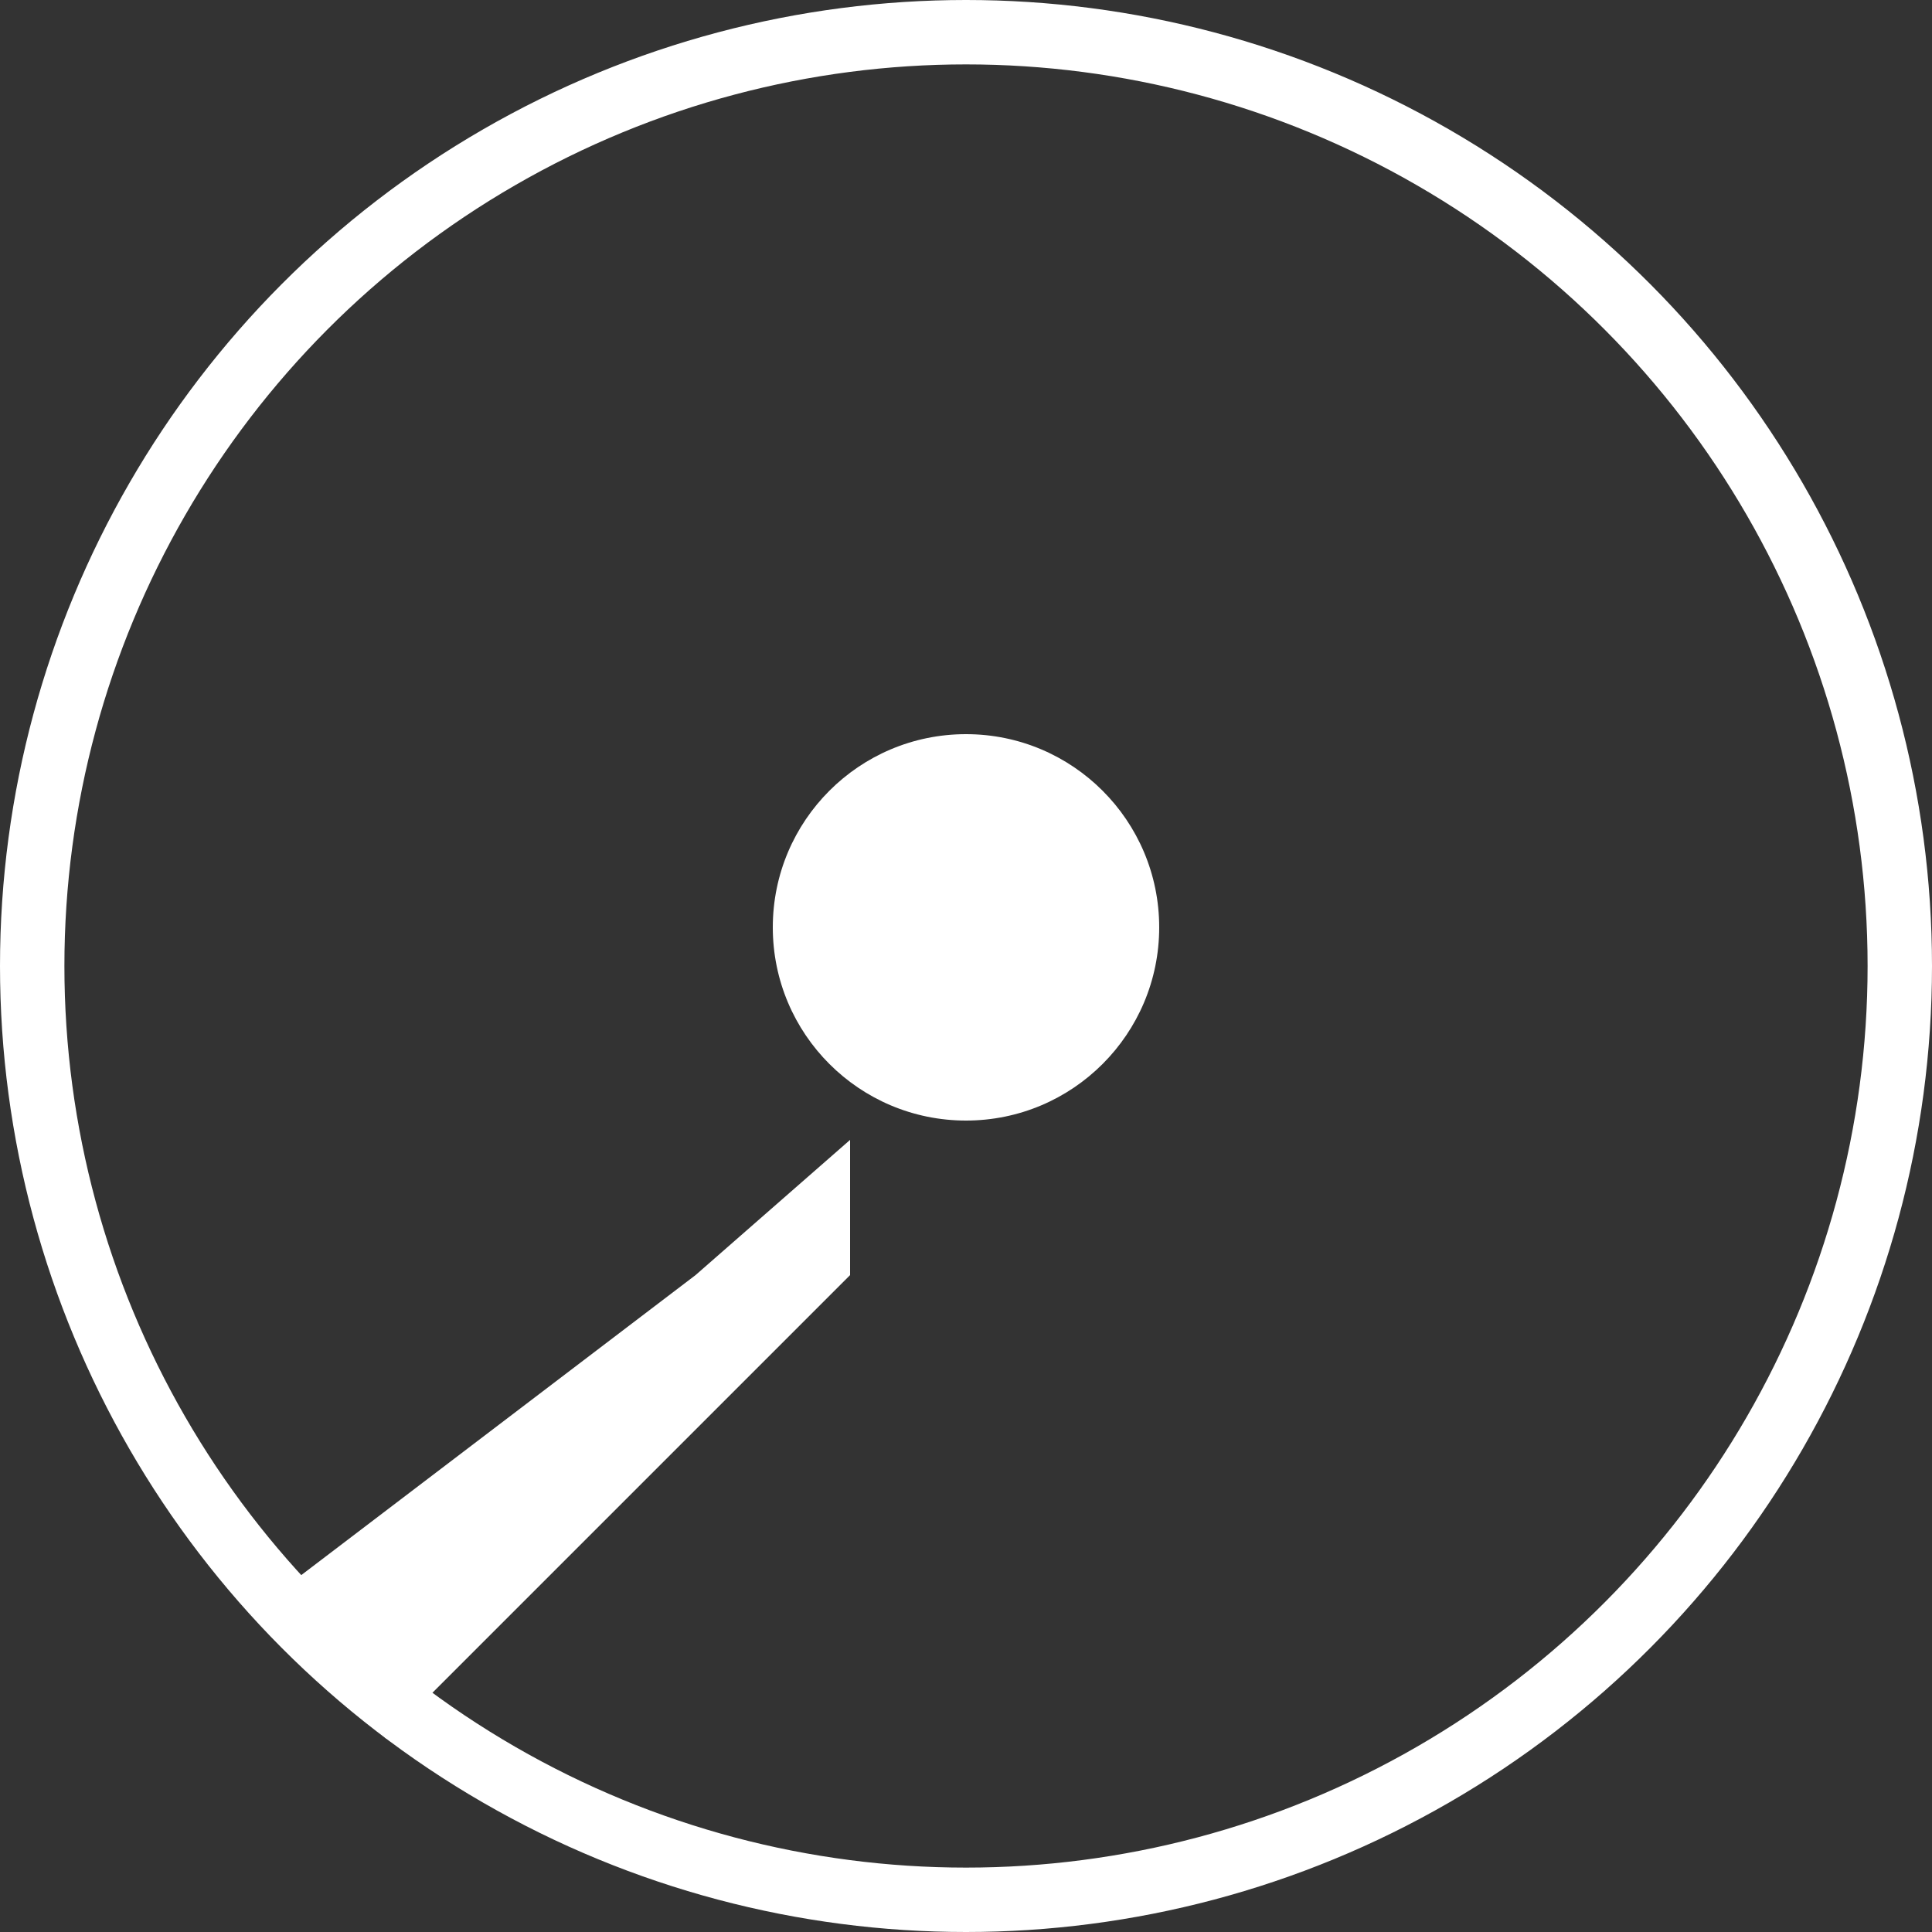
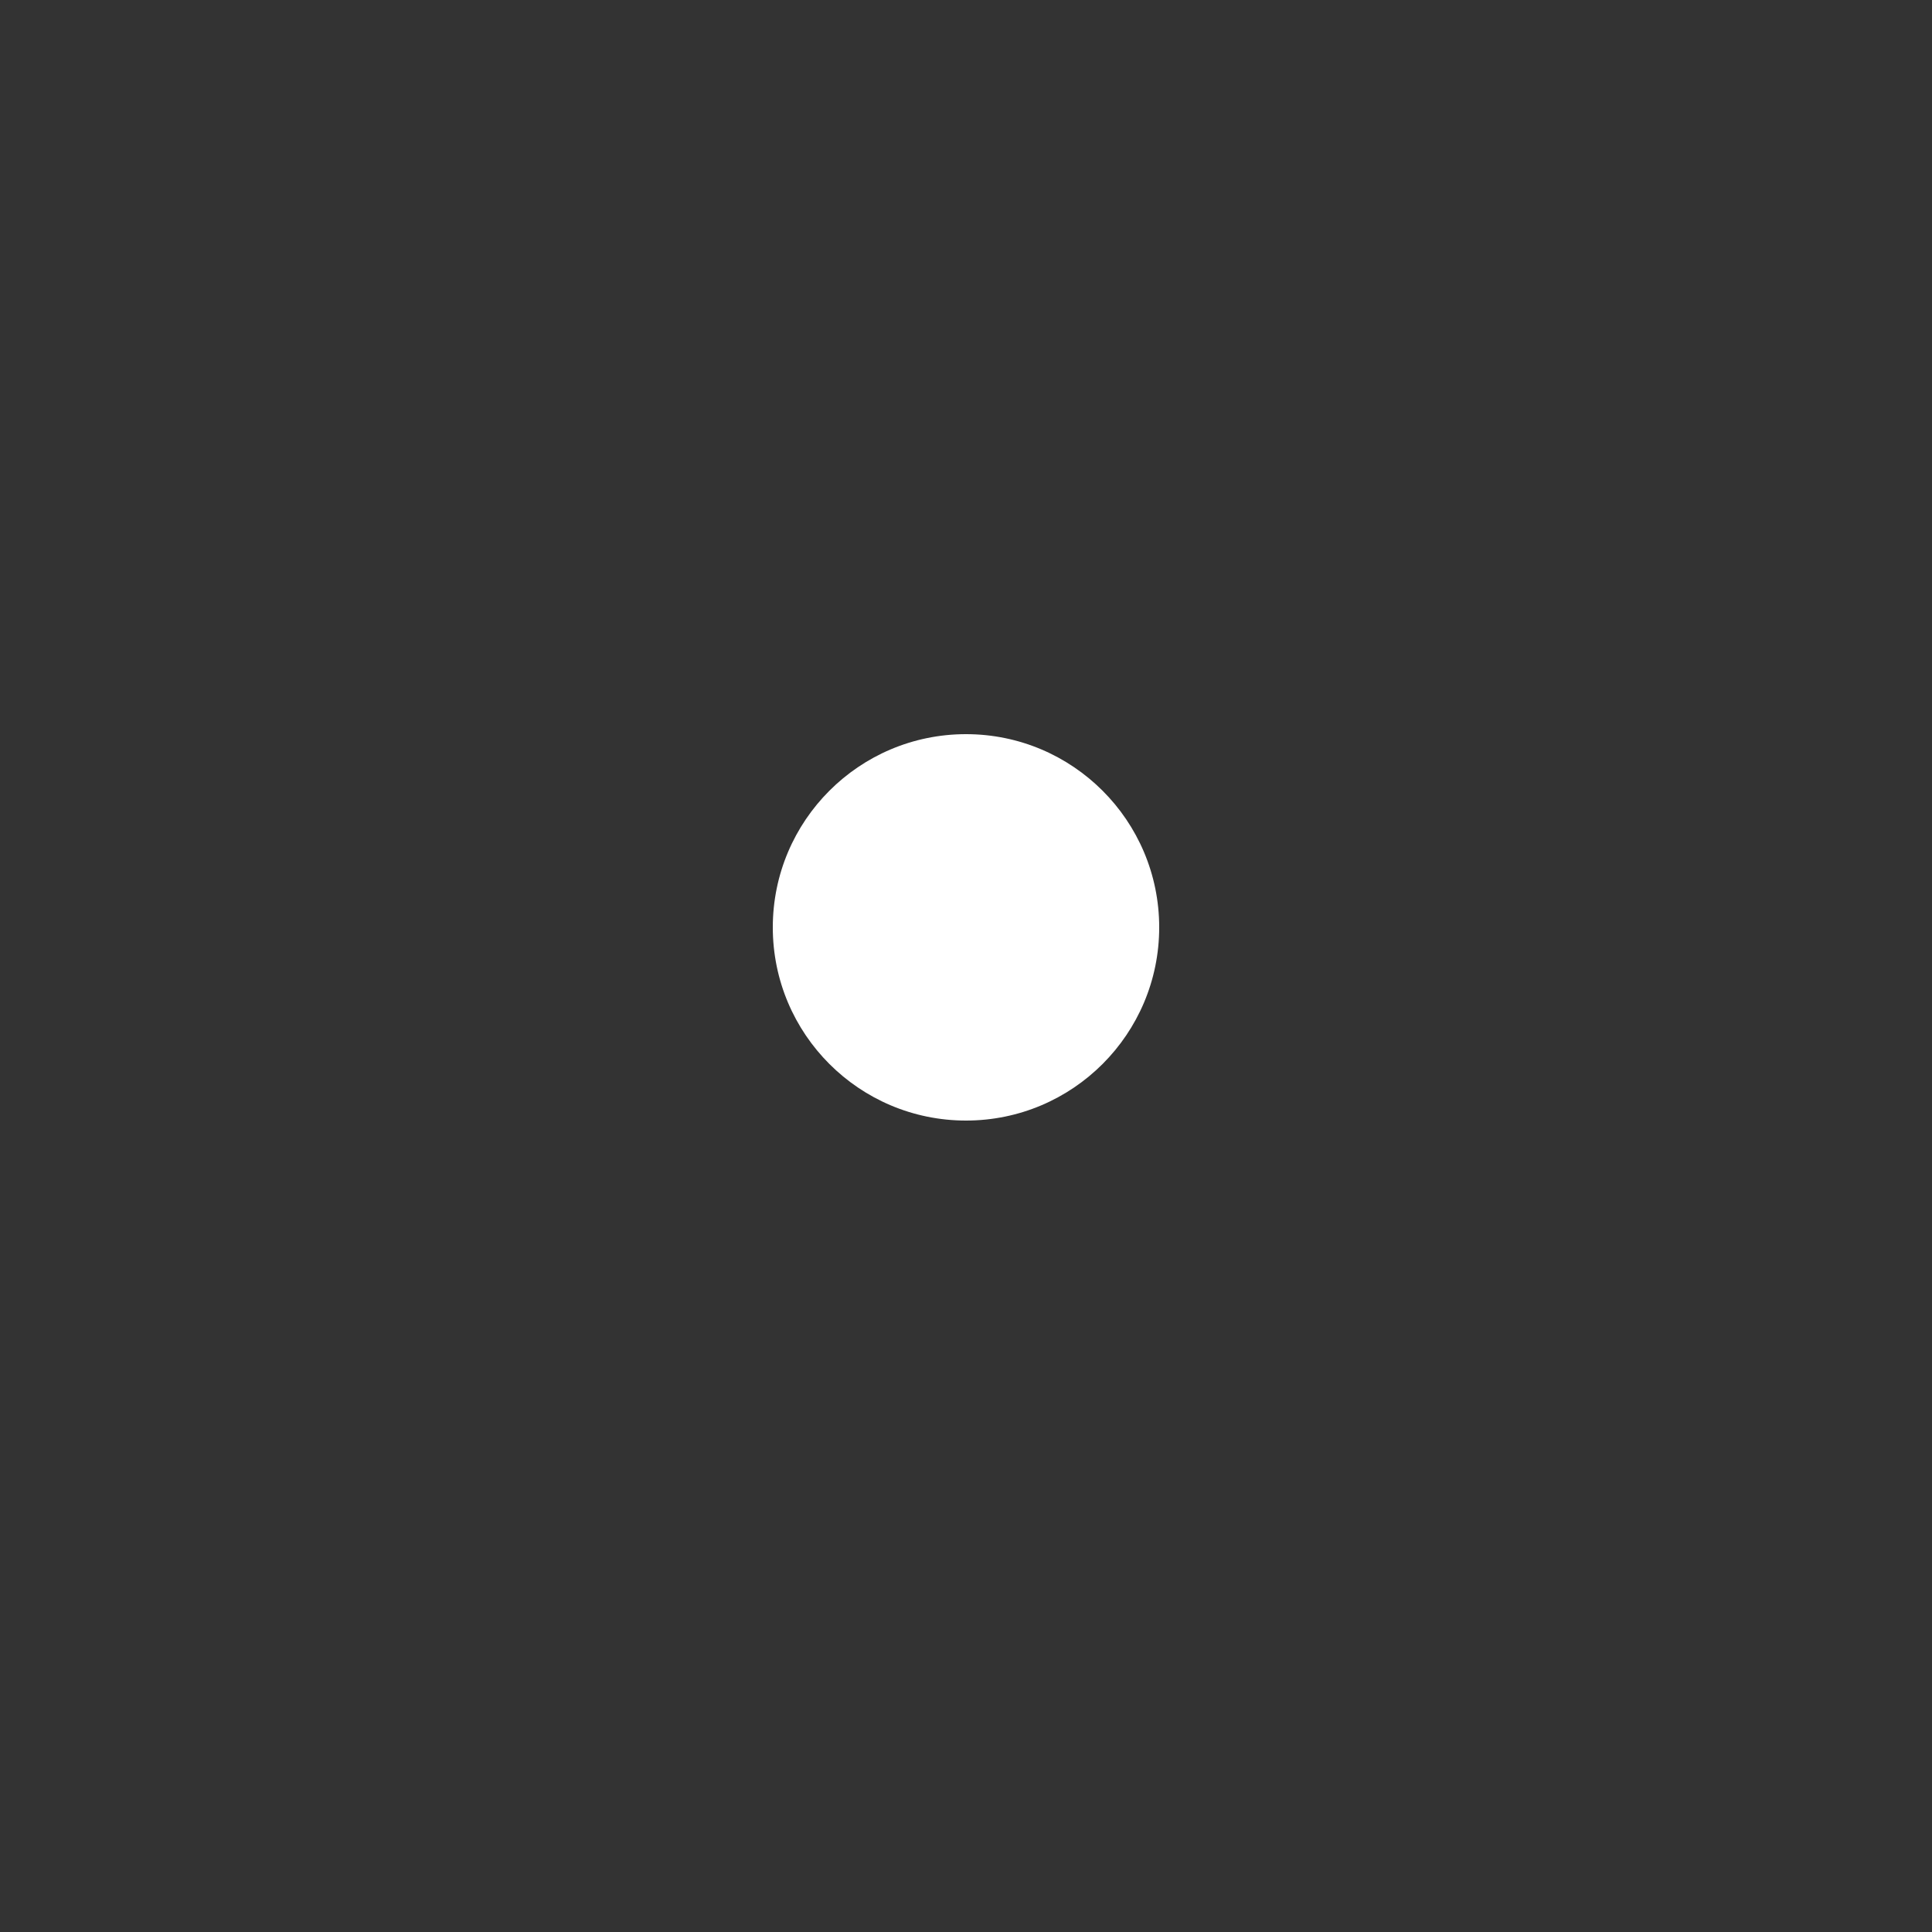
<svg xmlns="http://www.w3.org/2000/svg" width="30" height="30" viewBox="0 0 30 30" fill="none">
  <rect x="0" y="0" width="30" height="30" fill="#333333" stroke="none" />
-   <circle cx="15" cy="15" r="14.5" stroke="white" />
-   <path d="M10.8 19.8L3.9 25.05L4.65 25.8L6 27L13.2 19.8V17.7L10.8 19.8Z" fill="white" />
  <circle cx="15" cy="14.4" r="3" fill="white" />
</svg>